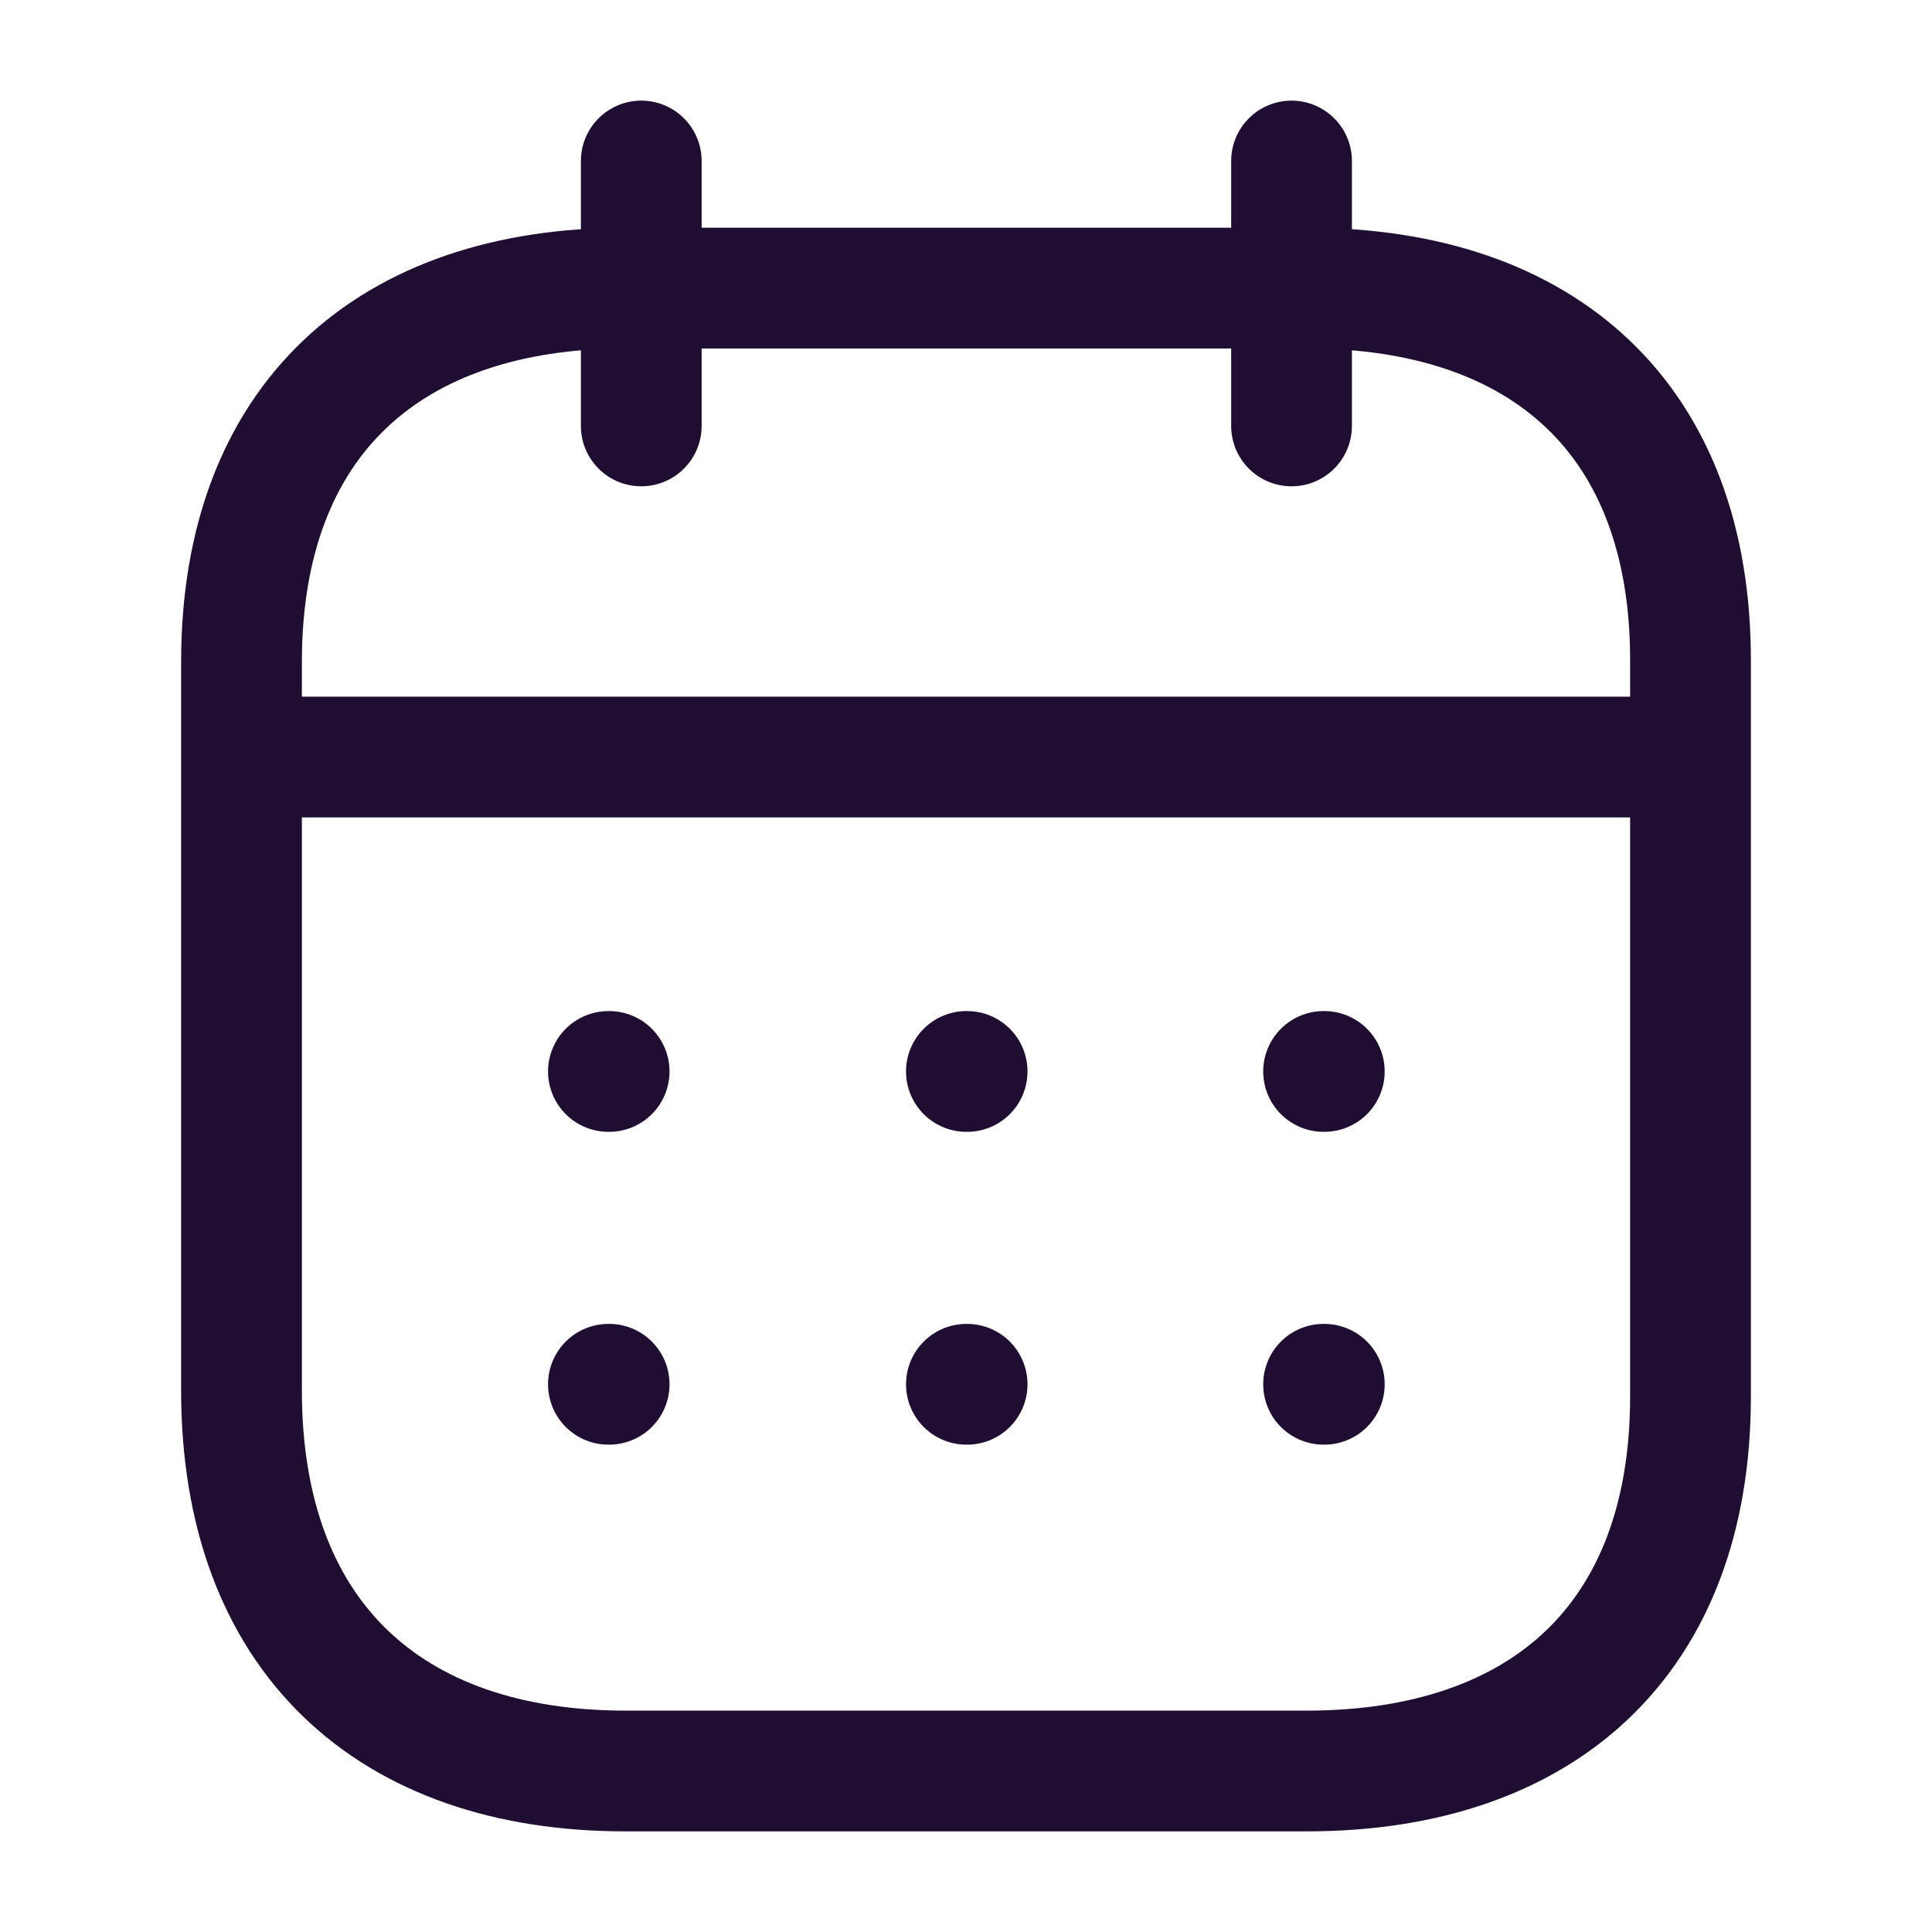
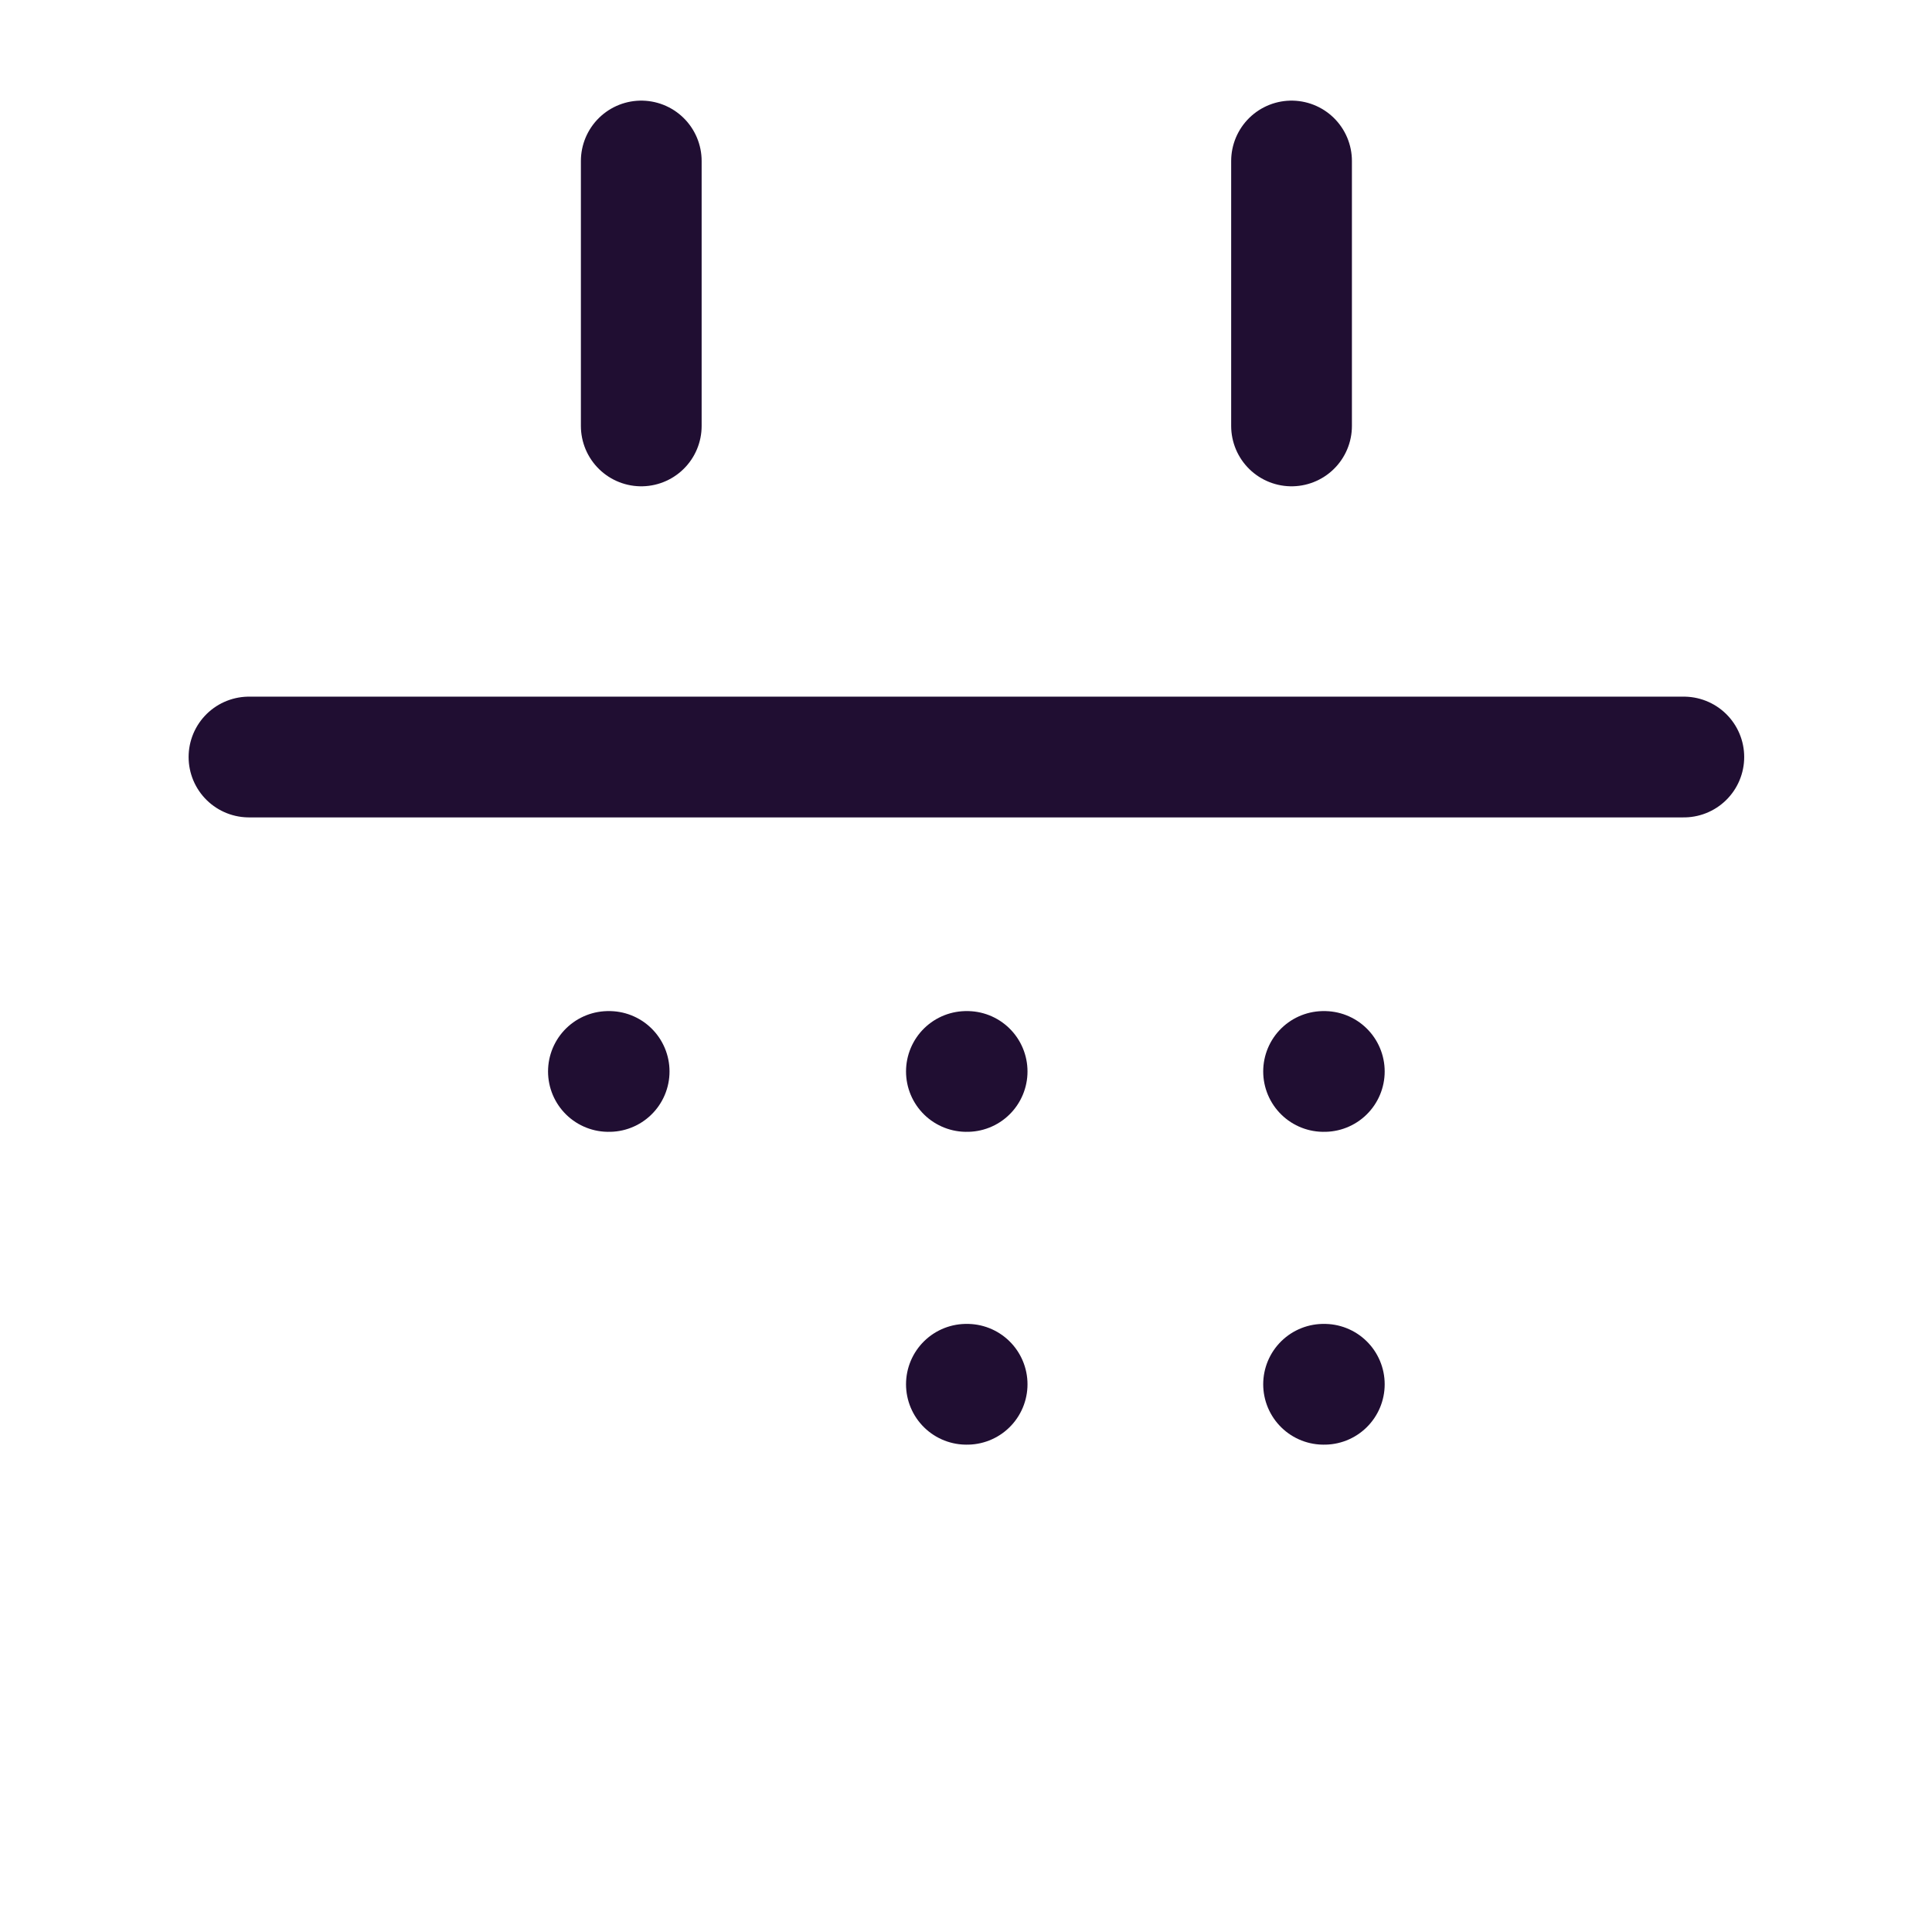
<svg xmlns="http://www.w3.org/2000/svg" width="24" height="24" viewBox="0 0 24 24" id="calendar">
  <g fill="none" fill-rule="evenodd" stroke="#200E32" stroke-linecap="round" stroke-linejoin="round" stroke-width="1.5" transform="translate(3 2)">
    <line x1=".093" x2="17.917" y1="7.404" y2="7.404" />
    <line x1="13.442" x2="13.451" y1="11.31" y2="11.31" />
    <line x1="9.005" x2="9.014" y1="11.31" y2="11.31" />
    <line x1="4.558" x2="4.567" y1="11.31" y2="11.31" />
    <line x1="13.442" x2="13.451" y1="15.196" y2="15.196" />
    <line x1="9.005" x2="9.014" y1="15.196" y2="15.196" />
-     <line x1="4.558" x2="4.567" y1="15.196" y2="15.196" />
    <line x1="13.044" x2="13.044" y2="3.291" />
    <line x1="4.966" x2="4.966" y2="3.291" />
-     <path d="M13.238,1.579 L4.771,1.579 C1.834,1.579 0,3.215 0,6.222 L0,15.272 C0,18.326 1.834,20 4.771,20 L13.229,20 C16.175,20 18,18.355 18,15.348 L18,6.222 C18.009,3.215 16.184,1.579 13.238,1.579 Z" />
  </g>
</svg>